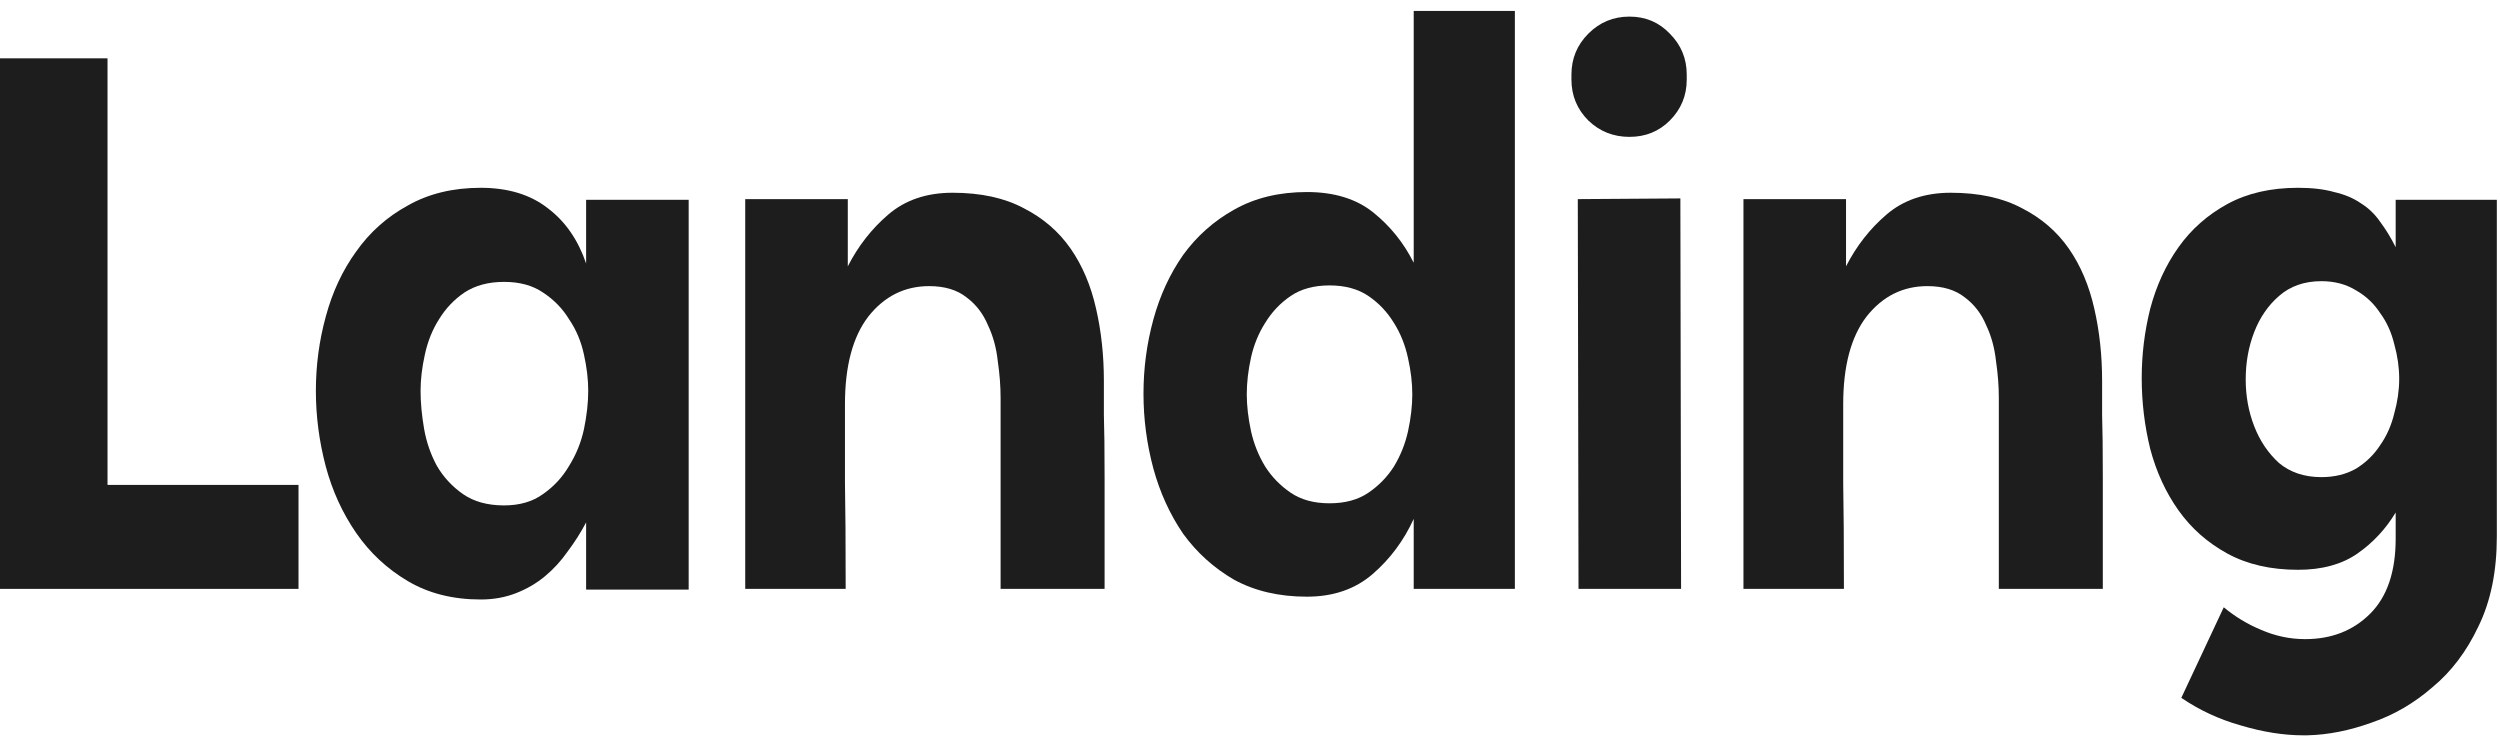
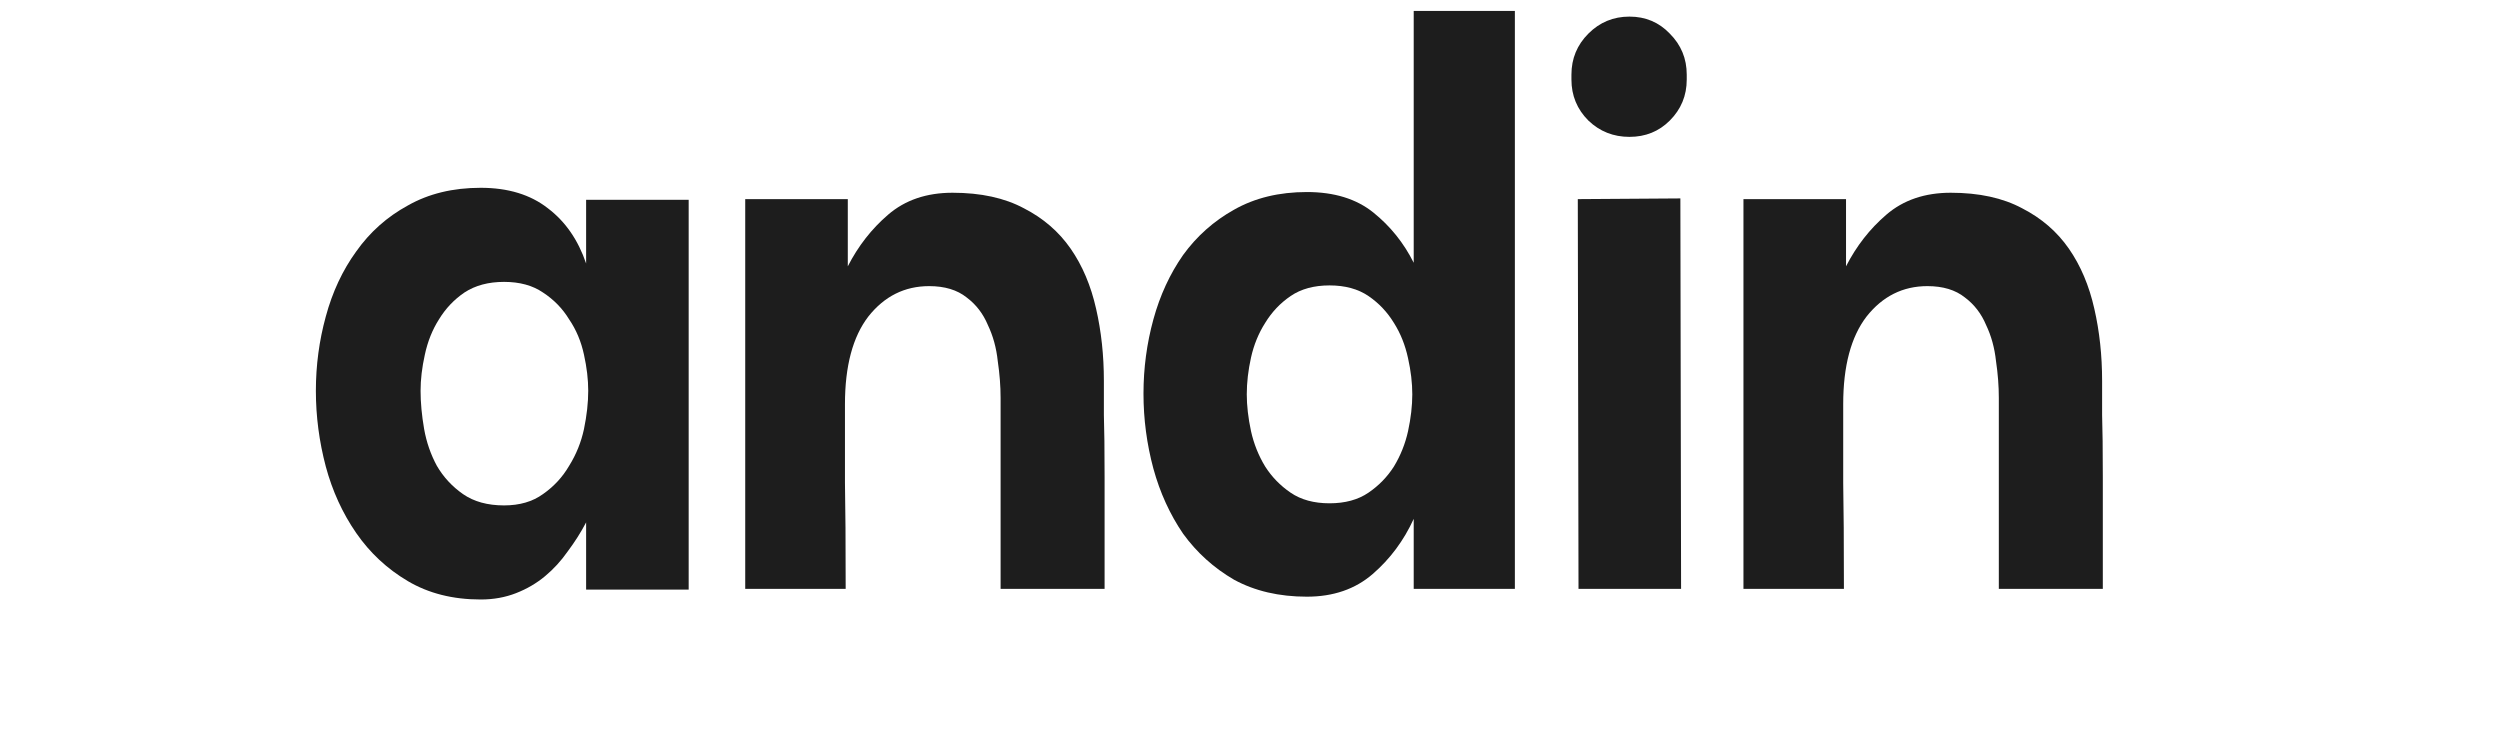
<svg xmlns="http://www.w3.org/2000/svg" width="134" height="40" viewBox="0 0 134 40" fill="none">
-   <path d="M114.796 20.265C114.796 19.002 114.948 17.763 115.251 16.55C115.579 15.311 116.085 14.211 116.768 13.251C117.45 12.29 118.322 11.519 119.384 10.938C120.445 10.357 121.709 10.066 123.175 10.066C123.934 10.066 124.578 10.142 125.109 10.293C125.665 10.42 126.146 10.622 126.55 10.9C126.954 11.153 127.296 11.482 127.574 11.886C127.877 12.29 128.155 12.745 128.408 13.251V10.71H133.83V28.759C133.83 30.629 133.501 32.234 132.844 33.574C132.212 34.914 131.391 36.001 130.38 36.835C129.394 37.694 128.307 38.326 127.119 38.731C125.931 39.16 124.781 39.388 123.668 39.413H123.441C122.404 39.413 121.292 39.236 120.104 38.883C118.941 38.554 117.88 38.061 116.919 37.404L119.194 32.55C119.801 33.056 120.471 33.46 121.204 33.764C121.962 34.092 122.746 34.257 123.555 34.257C124.97 34.257 126.133 33.802 127.043 32.892C127.953 31.982 128.408 30.642 128.408 28.872V27.47C127.877 28.354 127.195 29.087 126.36 29.669C125.526 30.25 124.465 30.541 123.175 30.541C121.709 30.541 120.445 30.25 119.384 29.669C118.322 29.087 117.45 28.316 116.768 27.356C116.085 26.395 115.579 25.296 115.251 24.057C114.948 22.819 114.796 21.555 114.796 20.265ZM124.427 25.574C125.134 25.574 125.754 25.422 126.285 25.119C126.815 24.79 127.245 24.373 127.574 23.867C127.928 23.362 128.18 22.793 128.332 22.161C128.509 21.529 128.597 20.91 128.597 20.303C128.597 19.697 128.509 19.077 128.332 18.445C128.18 17.814 127.928 17.257 127.574 16.777C127.245 16.272 126.815 15.867 126.285 15.564C125.754 15.235 125.134 15.071 124.427 15.071C123.517 15.071 122.758 15.336 122.152 15.867C121.57 16.373 121.128 17.017 120.825 17.801C120.521 18.584 120.37 19.431 120.37 20.341C120.37 21.226 120.521 22.06 120.825 22.844C121.128 23.627 121.57 24.285 122.152 24.815C122.758 25.321 123.517 25.574 124.427 25.574Z" fill="#1D1D1D" />
  <path d="M93.449 31.564V10.672H98.947V14.275C99.503 13.188 100.224 12.265 101.108 11.507C102.018 10.723 103.169 10.331 104.559 10.331C106.076 10.331 107.352 10.609 108.388 11.165C109.425 11.696 110.259 12.417 110.891 13.327C111.523 14.237 111.978 15.311 112.256 16.55C112.534 17.763 112.673 19.052 112.673 20.417C112.673 20.442 112.673 20.569 112.673 20.796C112.673 20.998 112.673 21.479 112.673 22.237C112.698 22.995 112.711 24.108 112.711 25.574C112.711 27.04 112.711 29.037 112.711 31.564H107.137V21.327C107.137 20.695 107.087 20.038 106.986 19.355C106.91 18.648 106.733 18.003 106.455 17.422C106.202 16.815 105.823 16.322 105.317 15.943C104.812 15.539 104.142 15.336 103.308 15.336C101.993 15.336 100.906 15.88 100.047 16.967C99.213 18.054 98.796 19.621 98.796 21.668V22.92C98.796 23.552 98.796 24.537 98.796 25.877C98.821 27.192 98.834 29.087 98.834 31.564H93.449Z" fill="#1D1D1D" />
  <path d="M90.068 10.635L90.106 31.565H84.608L84.57 10.673L90.068 10.635ZM87.338 0.89C88.198 0.89 88.918 1.193 89.499 1.8C90.106 2.407 90.409 3.14 90.409 3.999V4.265C90.409 5.124 90.106 5.857 89.499 6.464C88.918 7.045 88.198 7.336 87.338 7.336C86.479 7.336 85.746 7.045 85.139 6.464C84.532 5.857 84.229 5.124 84.229 4.265V3.999C84.229 3.14 84.532 2.407 85.139 1.8C85.746 1.193 86.479 0.89 87.338 0.89Z" fill="#1D1D1D" />
  <path d="M61.291 21.099C61.291 19.735 61.468 18.407 61.822 17.118C62.176 15.829 62.707 14.679 63.414 13.668C64.147 12.657 65.058 11.848 66.144 11.241C67.257 10.609 68.558 10.293 70.05 10.293C71.516 10.293 72.704 10.66 73.614 11.393C74.524 12.126 75.244 13.023 75.775 14.085V0.587H81.197V31.564H75.775V27.811C75.244 28.974 74.511 29.959 73.576 30.768C72.641 31.577 71.465 31.982 70.05 31.982C68.558 31.982 67.257 31.678 66.144 31.072C65.058 30.44 64.147 29.618 63.414 28.607C62.707 27.571 62.176 26.408 61.822 25.119C61.468 23.804 61.291 22.465 61.291 21.099ZM71.263 26.977C72.097 26.977 72.793 26.787 73.349 26.408C73.905 26.029 74.36 25.561 74.714 25.005C75.067 24.424 75.32 23.792 75.472 23.109C75.624 22.401 75.699 21.744 75.699 21.137C75.699 20.531 75.624 19.886 75.472 19.204C75.32 18.496 75.067 17.864 74.714 17.308C74.36 16.727 73.905 16.246 73.349 15.867C72.793 15.488 72.097 15.298 71.263 15.298C70.429 15.298 69.734 15.488 69.178 15.867C68.622 16.246 68.167 16.727 67.813 17.308C67.459 17.864 67.206 18.483 67.054 19.166C66.903 19.848 66.827 20.506 66.827 21.137C66.827 21.744 66.903 22.401 67.054 23.109C67.206 23.792 67.459 24.424 67.813 25.005C68.167 25.561 68.622 26.029 69.178 26.408C69.734 26.787 70.429 26.977 71.263 26.977Z" fill="#1D1D1D" />
  <path d="M39.944 31.564V10.672H45.442V14.275C45.998 13.188 46.719 12.265 47.603 11.507C48.513 10.723 49.663 10.331 51.054 10.331C52.57 10.331 53.847 10.609 54.883 11.165C55.92 11.696 56.754 12.417 57.386 13.327C58.018 14.237 58.473 15.311 58.751 16.55C59.029 17.763 59.168 19.052 59.168 20.417C59.168 20.442 59.168 20.569 59.168 20.796C59.168 20.998 59.168 21.479 59.168 22.237C59.193 22.995 59.206 24.108 59.206 25.574C59.206 27.04 59.206 29.037 59.206 31.564H53.632V21.327C53.632 20.695 53.581 20.038 53.48 19.355C53.405 18.648 53.228 18.003 52.95 17.422C52.697 16.815 52.318 16.322 51.812 15.943C51.306 15.539 50.637 15.336 49.803 15.336C48.488 15.336 47.401 15.88 46.542 16.967C45.708 18.054 45.29 19.621 45.29 21.668V22.92C45.29 23.552 45.29 24.537 45.29 25.877C45.316 27.192 45.328 29.087 45.328 31.564H39.944Z" fill="#1D1D1D" />
  <path d="M16.931 20.948C16.931 19.583 17.108 18.256 17.462 16.967C17.816 15.652 18.36 14.489 19.093 13.478C19.826 12.442 20.748 11.62 21.861 11.014C22.973 10.382 24.275 10.066 25.766 10.066C27.232 10.066 28.433 10.432 29.368 11.165C30.303 11.873 30.986 12.859 31.416 14.123V10.71H36.913V31.602H31.416V28C31.138 28.531 30.809 29.049 30.43 29.555C30.076 30.061 29.672 30.503 29.216 30.882C28.762 31.261 28.243 31.565 27.662 31.792C27.081 32.02 26.449 32.133 25.766 32.133C24.275 32.133 22.973 31.805 21.861 31.148C20.748 30.49 19.826 29.631 19.093 28.569C18.36 27.508 17.816 26.32 17.462 25.005C17.108 23.665 16.931 22.313 16.931 20.948ZM27.017 27.09C27.852 27.09 28.547 26.888 29.103 26.484C29.684 26.079 30.152 25.574 30.506 24.967C30.885 24.36 31.15 23.703 31.302 22.995C31.453 22.262 31.529 21.58 31.529 20.948C31.529 20.341 31.453 19.697 31.302 19.014C31.15 18.306 30.885 17.674 30.506 17.118C30.152 16.537 29.684 16.057 29.103 15.678C28.547 15.298 27.852 15.109 27.017 15.109C26.183 15.109 25.475 15.298 24.894 15.678C24.338 16.057 23.883 16.537 23.529 17.118C23.175 17.674 22.922 18.306 22.771 19.014C22.619 19.697 22.543 20.341 22.543 20.948C22.543 21.58 22.606 22.262 22.733 22.995C22.859 23.703 23.087 24.36 23.415 24.967C23.769 25.574 24.237 26.079 24.818 26.484C25.399 26.888 26.133 27.09 27.017 27.09Z" fill="#1D1D1D" />
-   <path d="M-0 31.564V3.127H5.763V25.991H16V31.564H-0Z" fill="#1D1D1D" />
</svg>